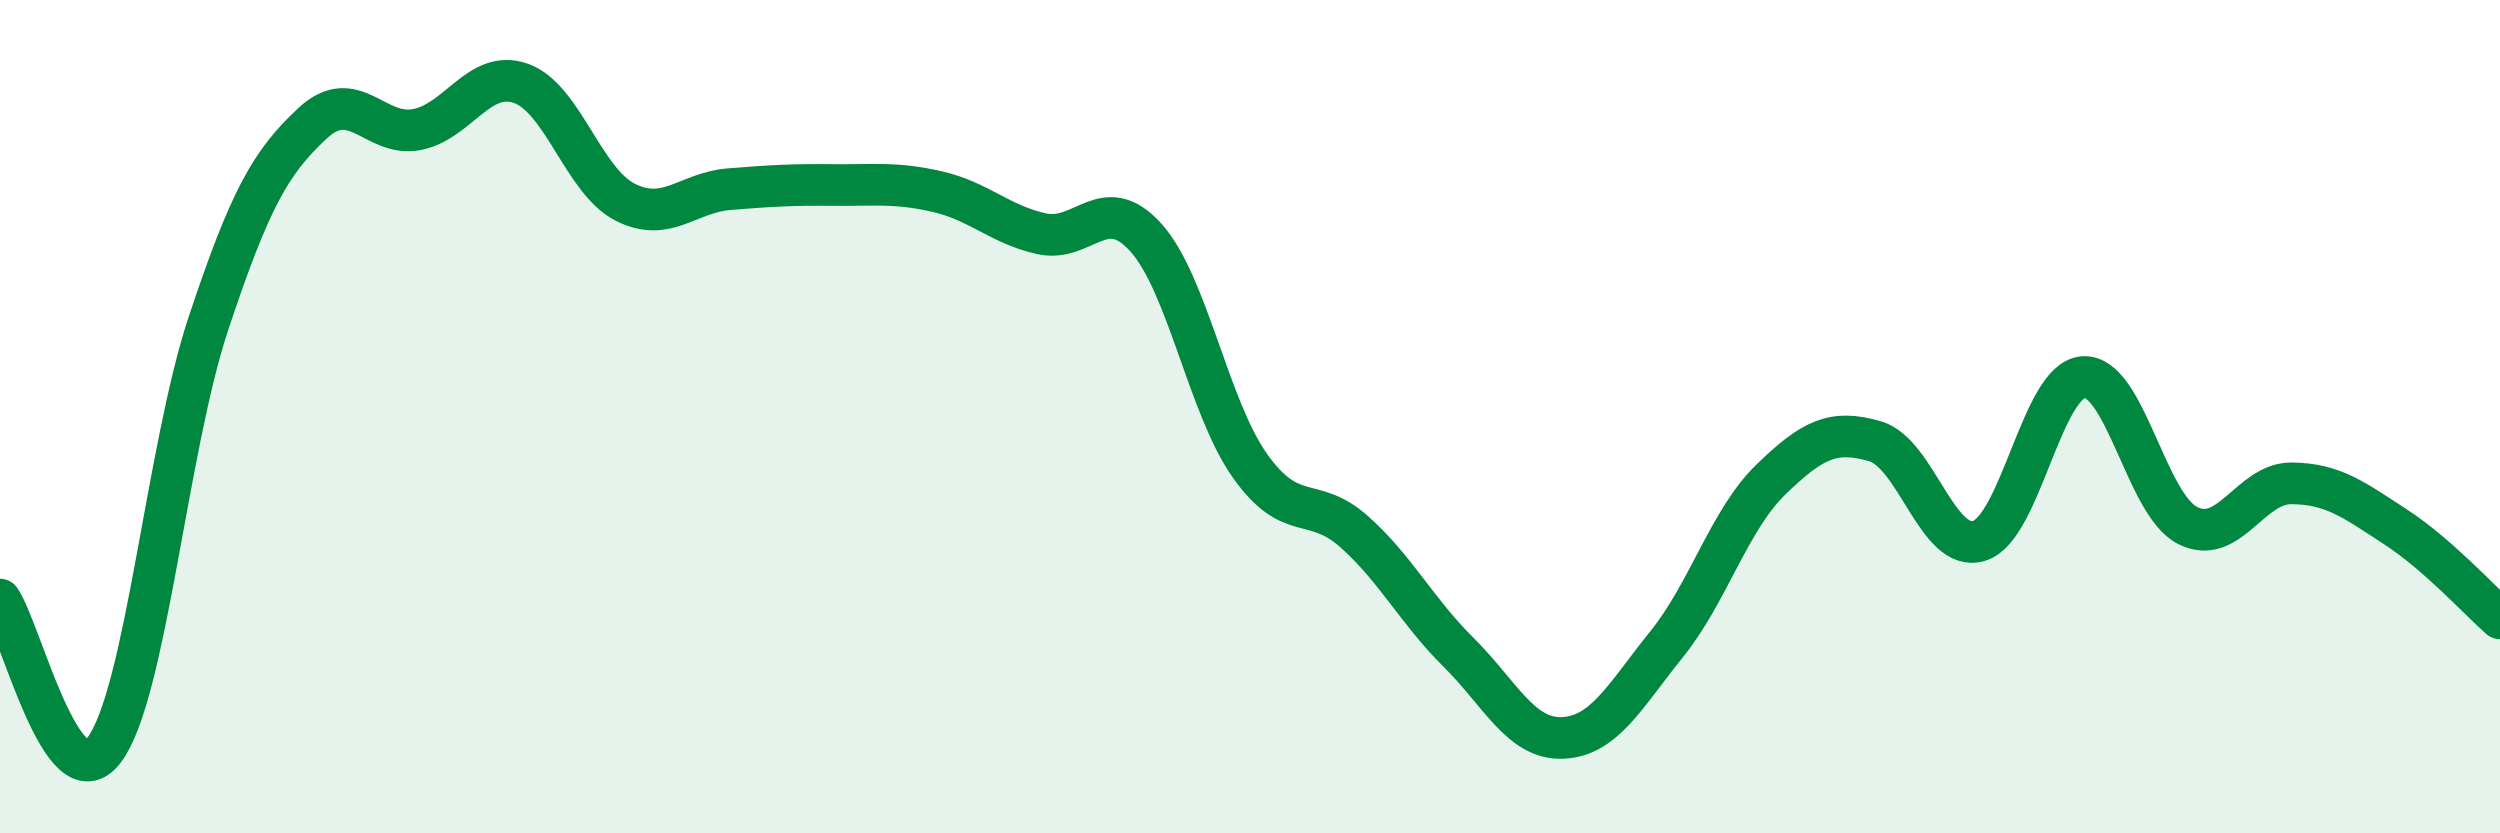
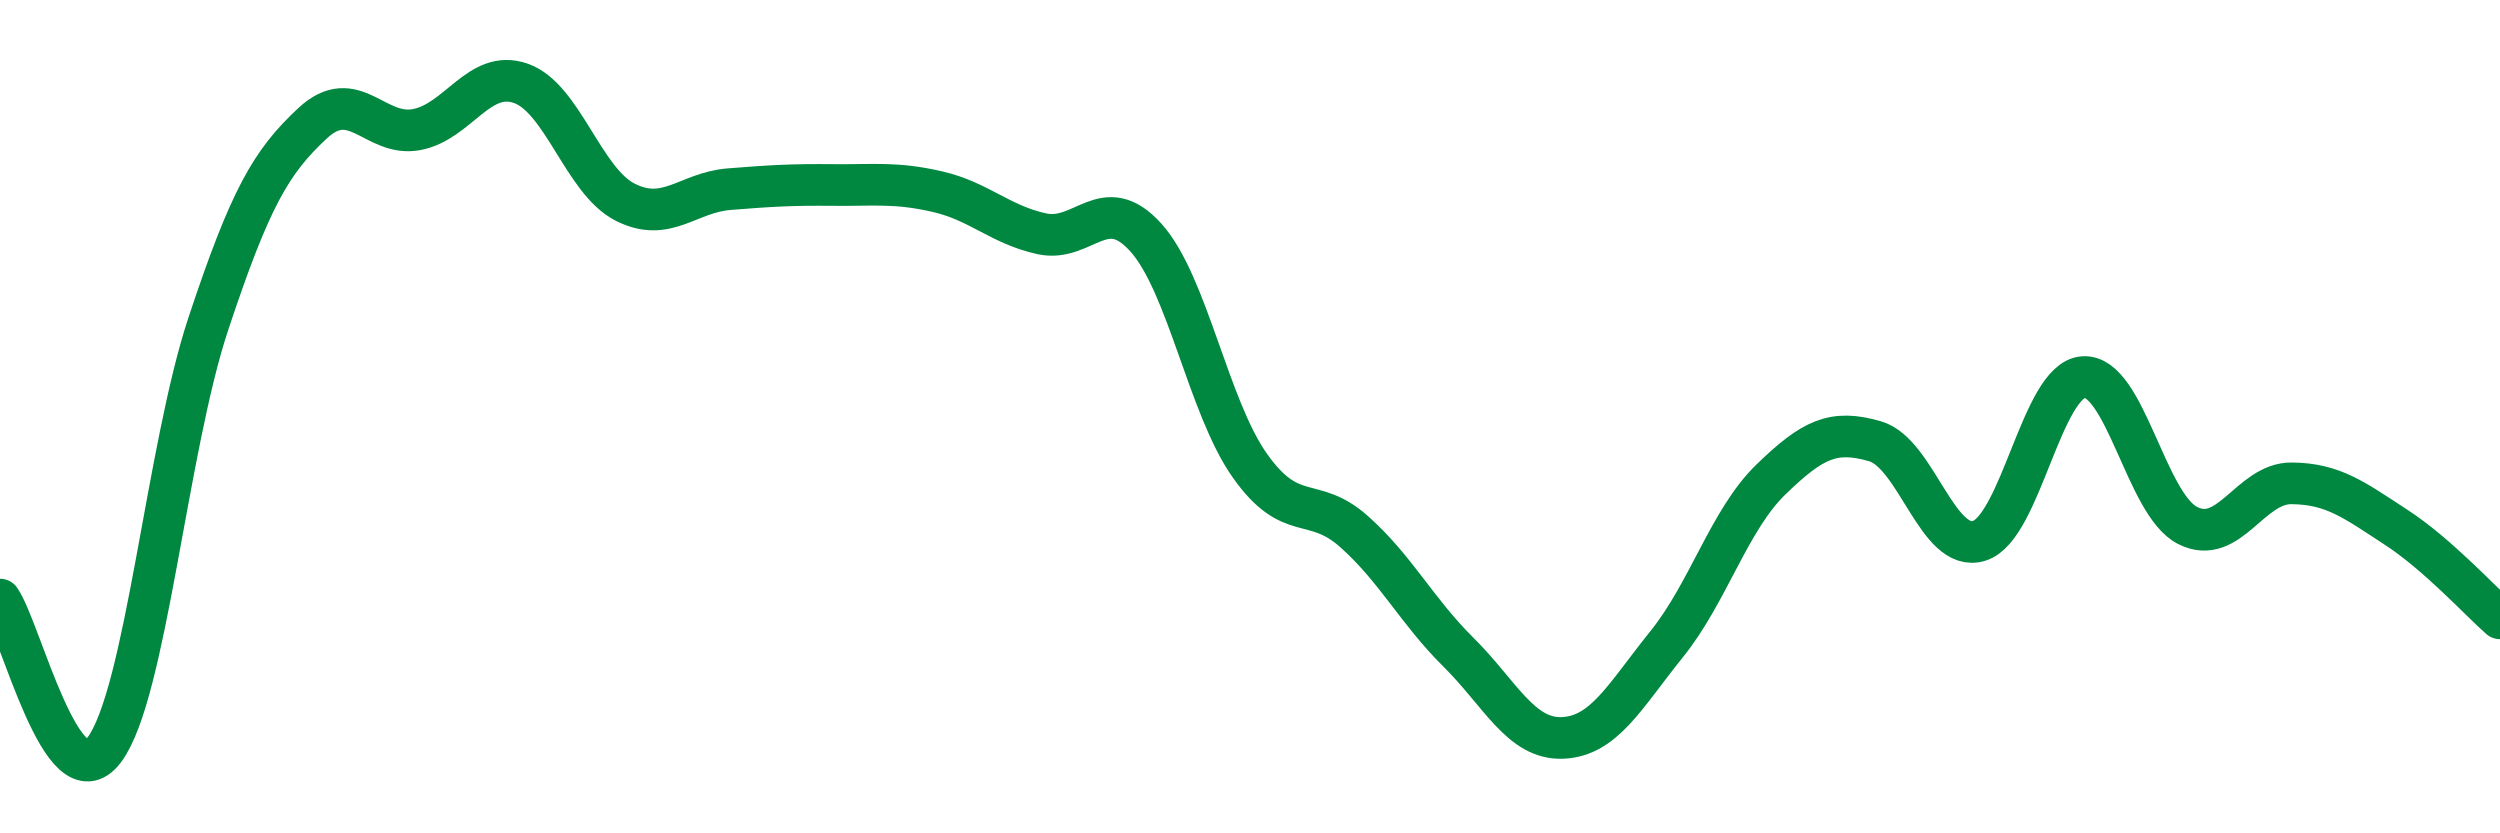
<svg xmlns="http://www.w3.org/2000/svg" width="60" height="20" viewBox="0 0 60 20">
-   <path d="M 0,14.39 C 0.5,15.11 1.5,19.32 2.5,18 C 3.5,16.68 4,10.78 5,7.77 C 6,4.76 6.5,3.89 7.5,2.96 C 8.5,2.03 9,3.3 10,3.11 C 11,2.92 11.5,1.65 12.5,2 C 13.5,2.35 14,4.34 15,4.85 C 16,5.36 16.5,4.62 17.5,4.54 C 18.5,4.46 19,4.43 20,4.44 C 21,4.45 21.5,4.37 22.5,4.6 C 23.5,4.83 24,5.39 25,5.61 C 26,5.83 26.5,4.59 27.5,5.7 C 28.5,6.81 29,9.77 30,11.18 C 31,12.59 31.5,11.87 32.5,12.76 C 33.5,13.65 34,14.66 35,15.65 C 36,16.64 36.5,17.75 37.5,17.71 C 38.5,17.67 39,16.7 40,15.46 C 41,14.22 41.5,12.48 42.5,11.51 C 43.5,10.54 44,10.3 45,10.59 C 46,10.88 46.5,13.29 47.5,12.98 C 48.5,12.67 49,9.12 50,9.05 C 51,8.98 51.5,12.1 52.5,12.61 C 53.5,13.12 54,11.59 55,11.6 C 56,11.61 56.5,12 57.5,12.65 C 58.5,13.3 59.5,14.4 60,14.84L60 20L0 20Z" fill="#008740" opacity="0.1" stroke-linecap="round" stroke-linejoin="round" />
  <path d="M 0,14.39 C 0.5,15.11 1.5,19.32 2.5,18 C 3.5,16.68 4,10.78 5,7.77 C 6,4.76 6.5,3.89 7.5,2.96 C 8.5,2.03 9,3.3 10,3.11 C 11,2.92 11.5,1.65 12.5,2 C 13.5,2.35 14,4.34 15,4.85 C 16,5.36 16.5,4.62 17.5,4.54 C 18.5,4.46 19,4.43 20,4.44 C 21,4.45 21.5,4.37 22.5,4.6 C 23.5,4.83 24,5.39 25,5.61 C 26,5.83 26.5,4.59 27.5,5.7 C 28.5,6.81 29,9.77 30,11.18 C 31,12.59 31.5,11.87 32.5,12.76 C 33.5,13.65 34,14.66 35,15.65 C 36,16.64 36.5,17.75 37.5,17.71 C 38.5,17.67 39,16.7 40,15.46 C 41,14.22 41.5,12.48 42.5,11.51 C 43.5,10.54 44,10.3 45,10.59 C 46,10.88 46.5,13.29 47.5,12.98 C 48.5,12.67 49,9.12 50,9.05 C 51,8.98 51.5,12.1 52.5,12.61 C 53.5,13.12 54,11.59 55,11.6 C 56,11.61 56.5,12 57.5,12.65 C 58.5,13.3 59.5,14.4 60,14.84" stroke="#008740" stroke-width="1" fill="none" stroke-linecap="round" stroke-linejoin="round" />
</svg>